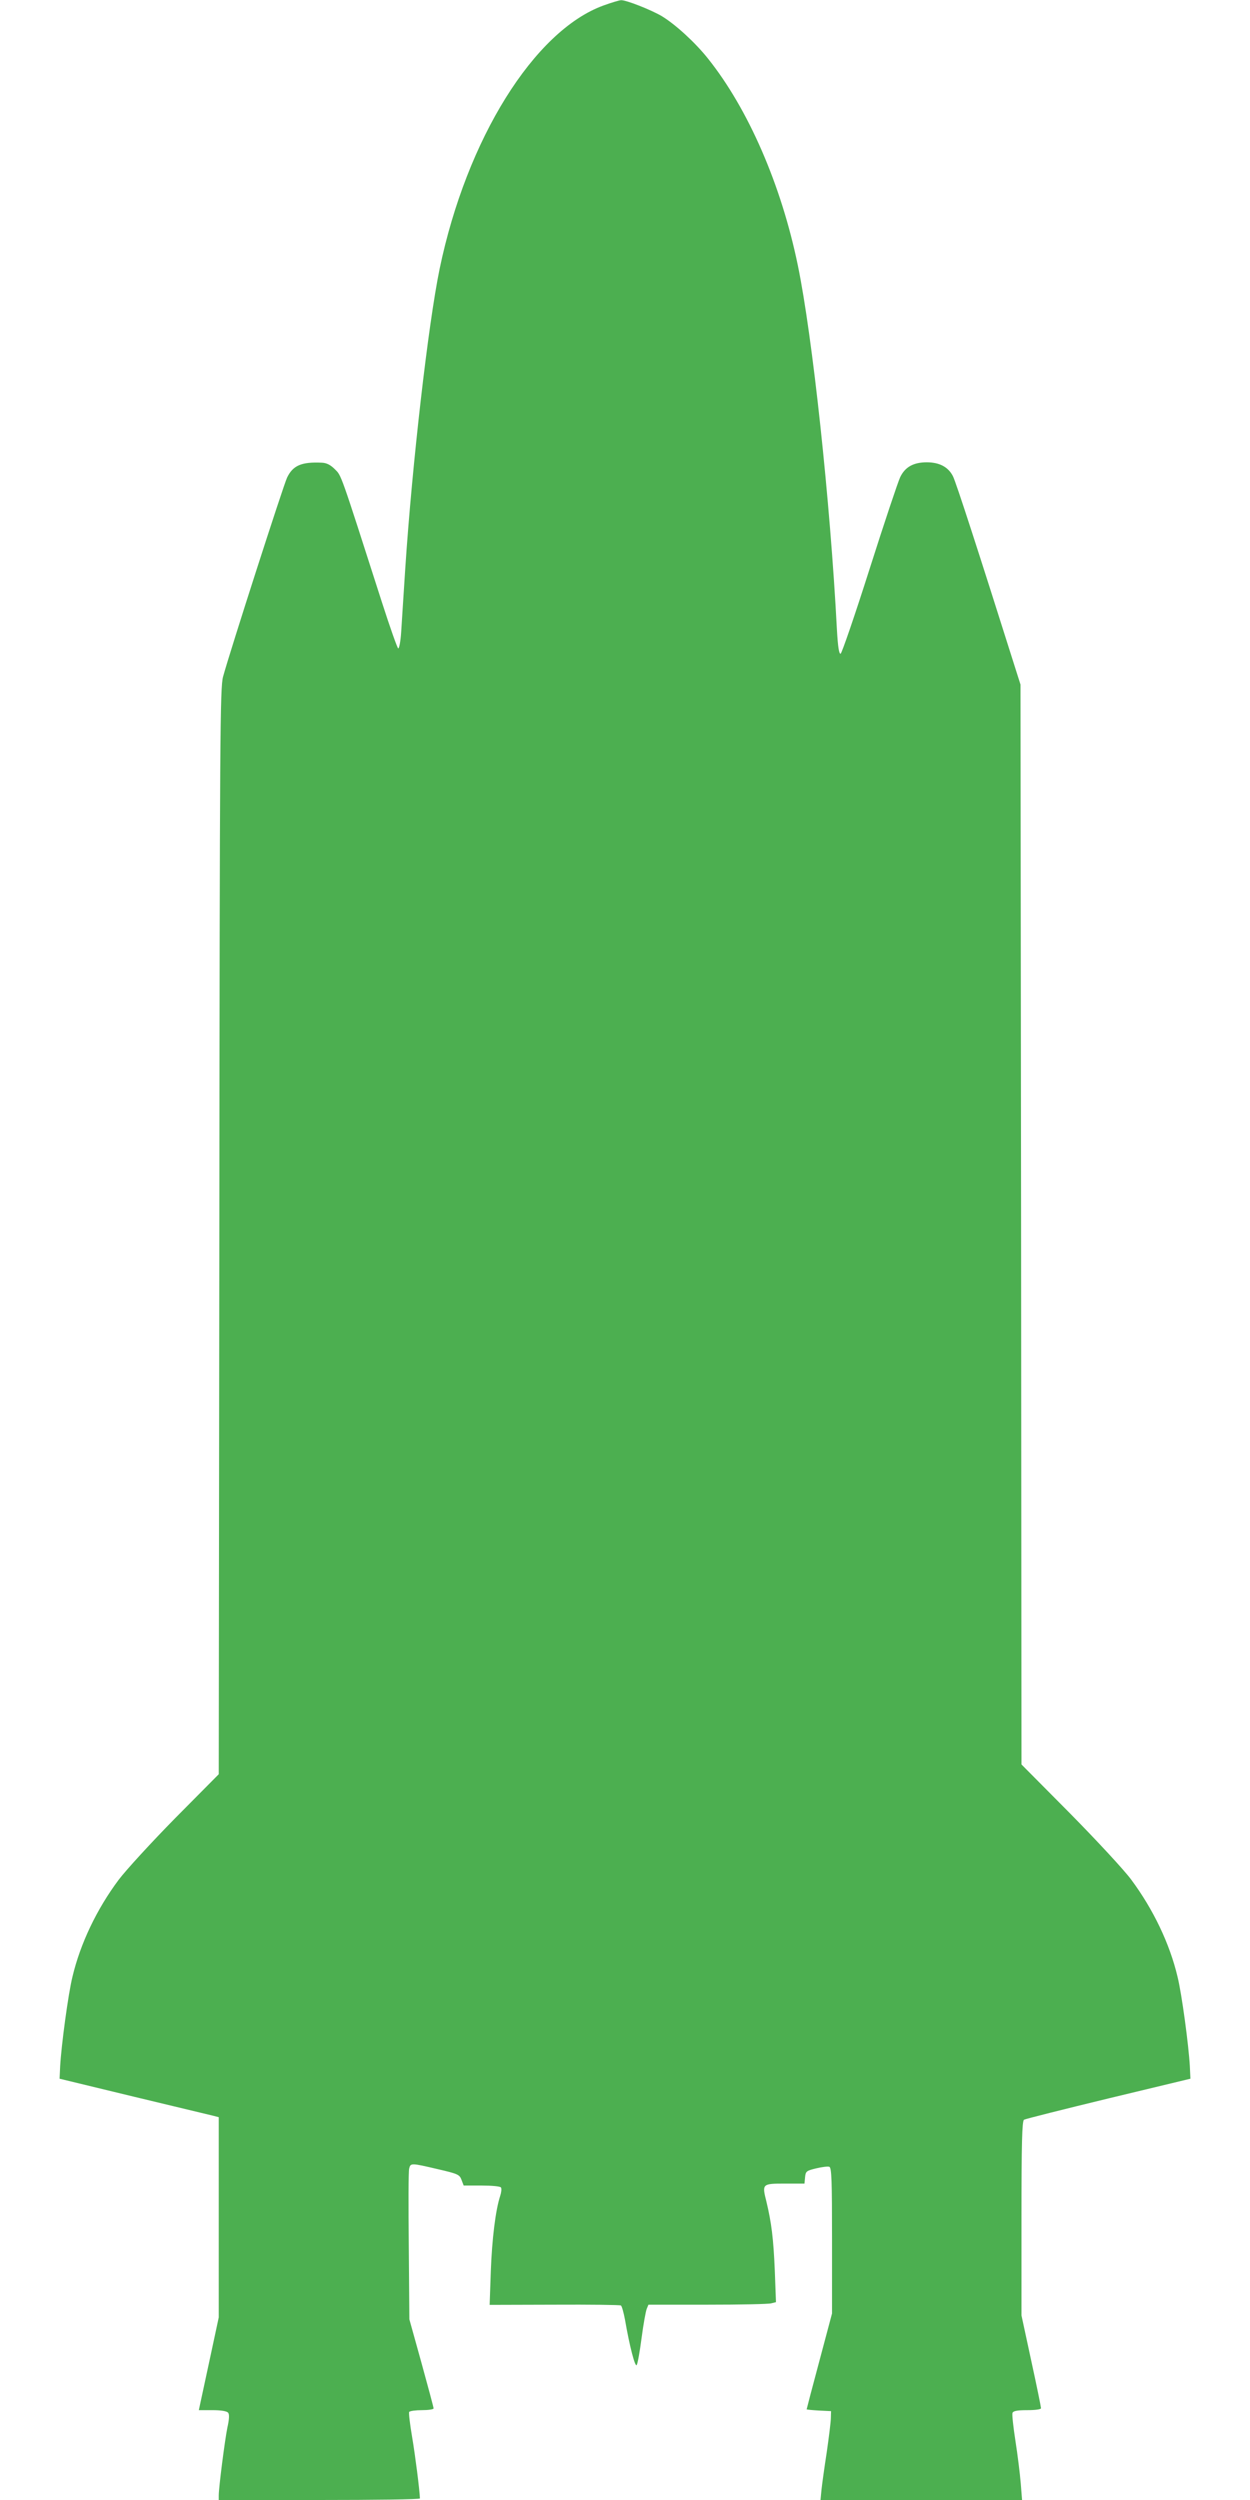
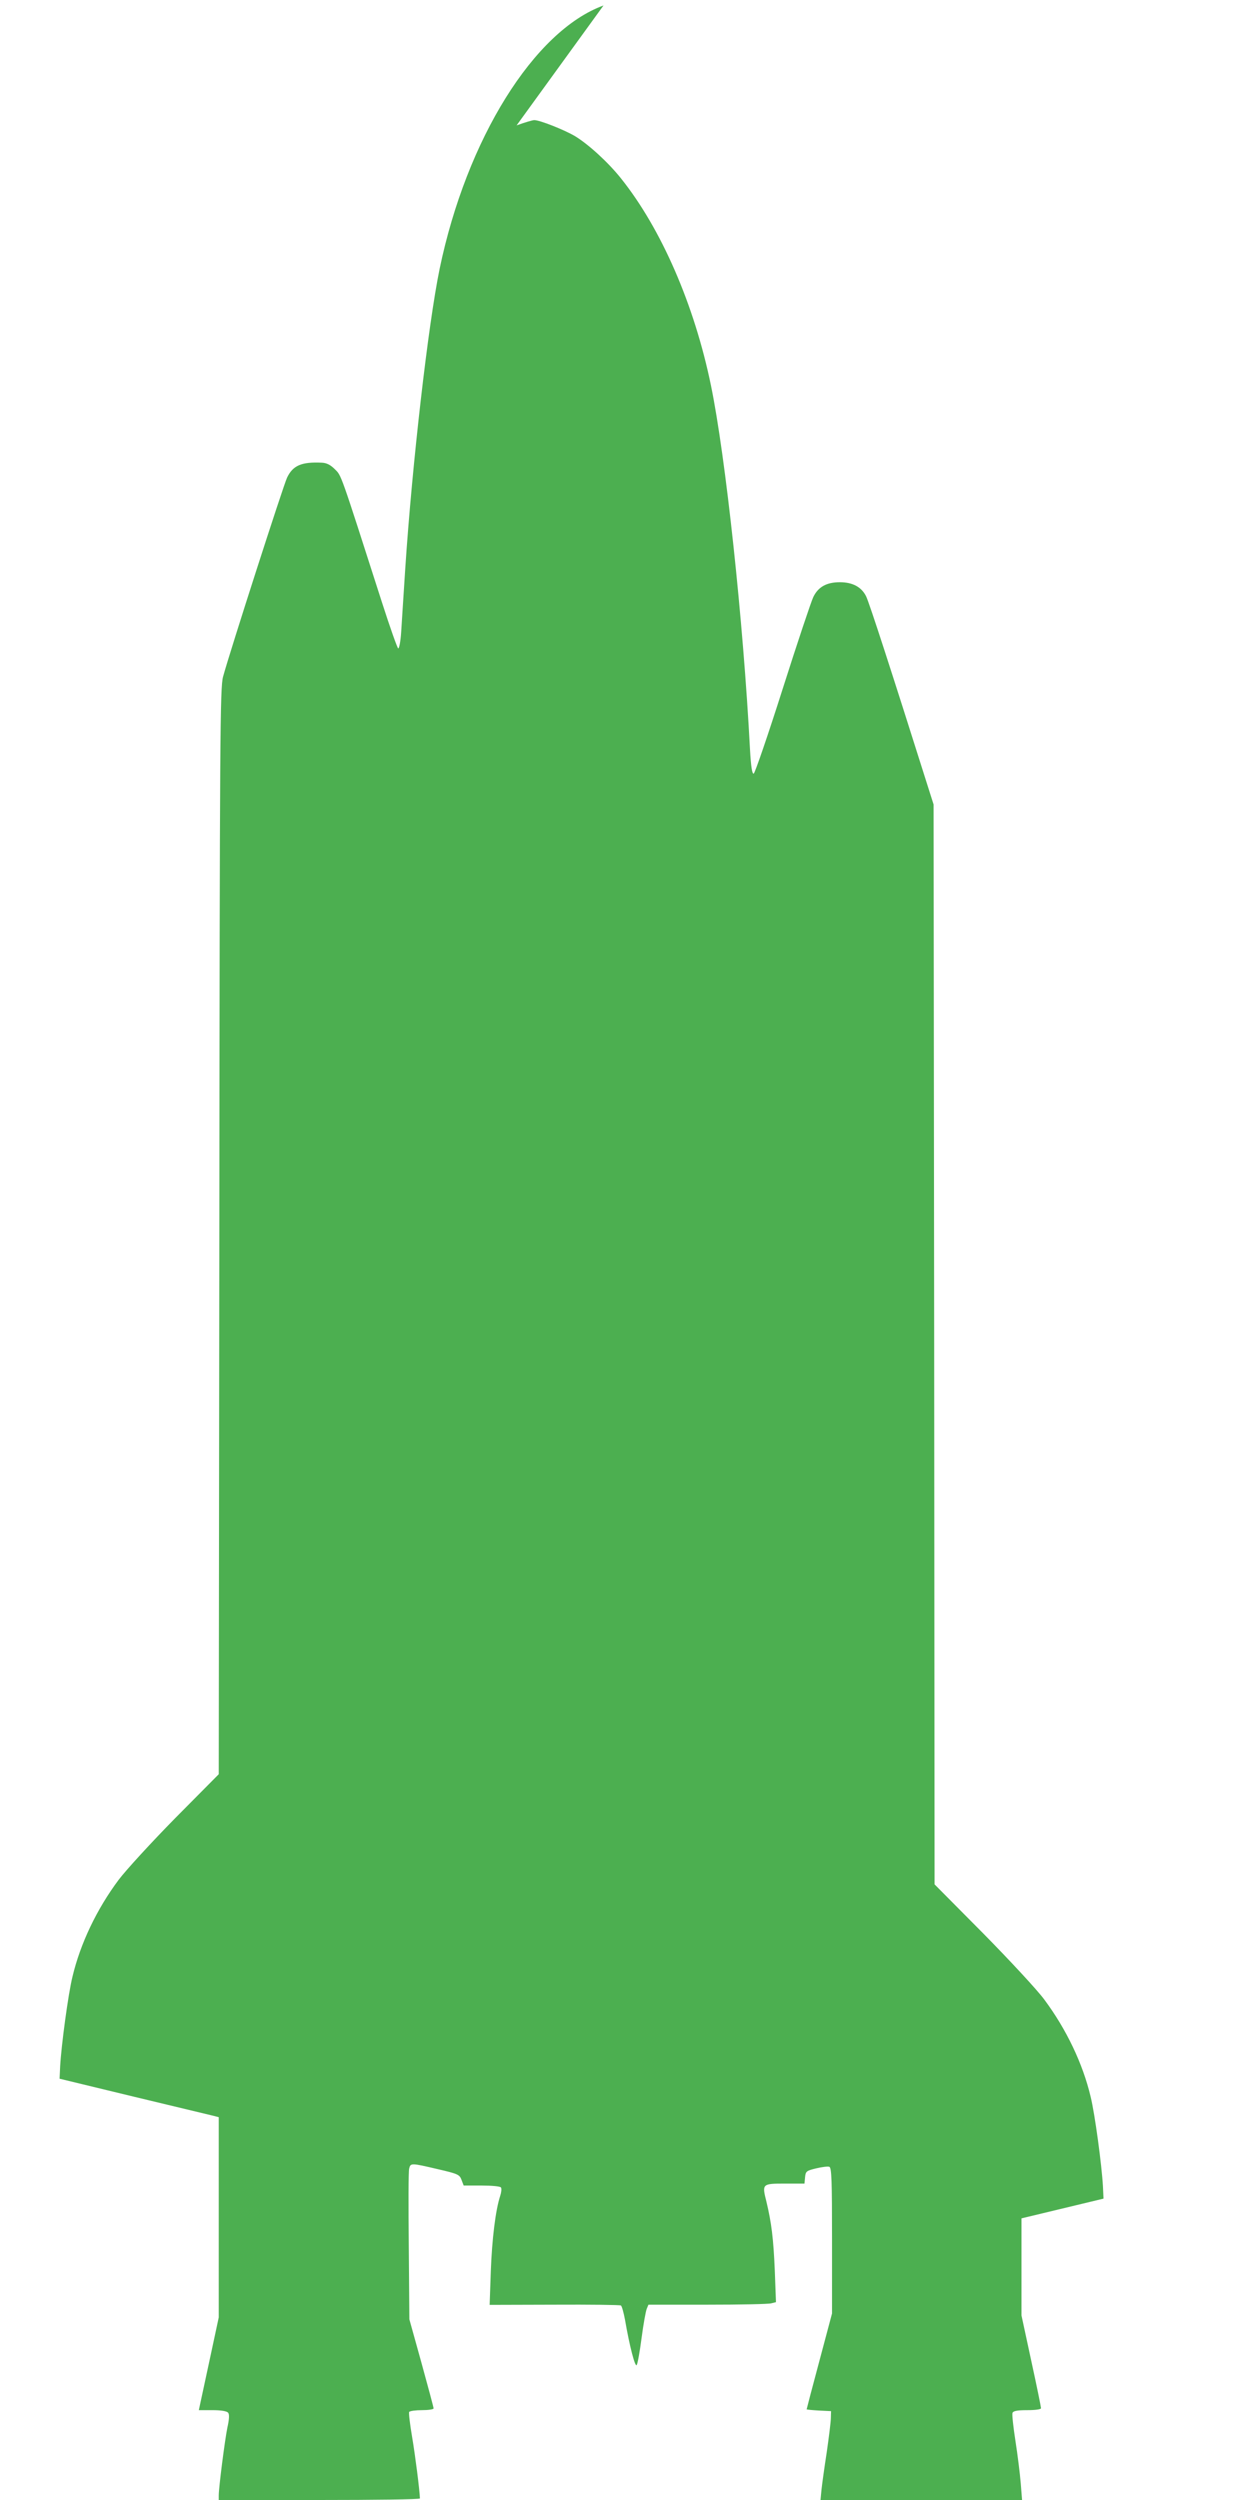
<svg xmlns="http://www.w3.org/2000/svg" version="1.0" width="640pt" height="1280pt" viewBox="0 0 640 1280" preserveAspectRatio="xMidYMid meet">
  <g transform="translate(0,1280) scale(0.1,-0.1)" fill="#4caf50" stroke="none">
-     <path d="M3090 12772 c-355 -129 -701 -684 -839 -1348 -59 -286 -141 -1004 -176 -1534 -9 -135 -18 -282 -21 -327 -3 -46 -10 -83 -15 -83 -4 0 -42 107 -84 238 -216 673 -206 645 -241 680 -22 22 -42 32 -66 33 -104 5 -148 -14 -178 -76 -18 -37 -292 -888 -328 -1020 -15 -55 -17 -289 -19 -2839 l-3 -2780 -223 -225 c-122 -124 -252 -266 -289 -315 -113 -151 -197 -328 -237 -497 -22 -89 -57 -351 -63 -458 l-3 -64 380 -92 c209 -50 392 -94 408 -98 l27 -7 0 -513 0 -512 -45 -210 c-25 -116 -48 -222 -51 -237 l-6 -28 70 0 c44 0 73 -5 80 -13 7 -8 6 -33 -4 -77 -13 -65 -44 -305 -44 -347 l0 -23 515 0 c283 0 515 3 515 8 -1 40 -24 221 -40 315 -11 65 -18 122 -15 128 4 5 33 9 66 9 32 0 59 4 59 9 0 5 -28 110 -62 233 l-62 223 -3 375 c-2 206 -2 384 2 397 7 29 10 29 146 -3 104 -24 112 -28 122 -55 l11 -29 93 0 c51 0 95 -4 98 -10 4 -6 2 -25 -4 -43 -24 -73 -42 -222 -48 -385 l-6 -173 331 1 c182 1 336 -1 341 -4 5 -3 14 -36 21 -73 23 -134 52 -246 60 -232 5 8 16 70 25 139 9 69 21 135 26 148 l9 22 302 0 c167 0 314 3 327 7 l24 6 -6 161 c-7 166 -17 245 -43 354 -23 91 -22 92 95 92 l100 0 3 33 c3 30 7 33 57 45 29 7 60 11 67 8 12 -4 14 -70 14 -378 l0 -373 -65 -244 c-36 -134 -65 -245 -65 -247 0 -1 28 -4 63 -6 l62 -3 -1 -35 c0 -19 -10 -98 -21 -175 -12 -77 -24 -164 -27 -193 l-5 -52 516 0 516 0 -7 88 c-4 48 -16 145 -27 215 -11 71 -18 135 -15 143 4 10 24 14 76 14 41 0 70 4 70 10 0 6 -22 115 -50 243 l-50 232 0 497 c0 386 3 499 13 505 6 4 201 53 432 109 l420 101 -3 64 c-6 107 -41 369 -63 458 -40 169 -124 345 -237 497 -36 49 -178 202 -314 340 l-248 250 -2 2765 -3 2764 -27 85 c-185 586 -303 951 -319 982 -24 47 -69 71 -134 71 -68 0 -111 -24 -136 -76 -11 -23 -82 -235 -157 -471 -75 -236 -142 -431 -148 -433 -8 -3 -14 35 -19 124 -34 655 -125 1501 -200 1864 -85 413 -254 801 -460 1059 -66 83 -167 175 -236 217 -56 33 -183 83 -209 82 -8 0 -49 -12 -90 -27z" />
+     <path d="M3090 12772 c-355 -129 -701 -684 -839 -1348 -59 -286 -141 -1004 -176 -1534 -9 -135 -18 -282 -21 -327 -3 -46 -10 -83 -15 -83 -4 0 -42 107 -84 238 -216 673 -206 645 -241 680 -22 22 -42 32 -66 33 -104 5 -148 -14 -178 -76 -18 -37 -292 -888 -328 -1020 -15 -55 -17 -289 -19 -2839 l-3 -2780 -223 -225 c-122 -124 -252 -266 -289 -315 -113 -151 -197 -328 -237 -497 -22 -89 -57 -351 -63 -458 l-3 -64 380 -92 c209 -50 392 -94 408 -98 l27 -7 0 -513 0 -512 -45 -210 c-25 -116 -48 -222 -51 -237 l-6 -28 70 0 c44 0 73 -5 80 -13 7 -8 6 -33 -4 -77 -13 -65 -44 -305 -44 -347 l0 -23 515 0 c283 0 515 3 515 8 -1 40 -24 221 -40 315 -11 65 -18 122 -15 128 4 5 33 9 66 9 32 0 59 4 59 9 0 5 -28 110 -62 233 l-62 223 -3 375 c-2 206 -2 384 2 397 7 29 10 29 146 -3 104 -24 112 -28 122 -55 l11 -29 93 0 c51 0 95 -4 98 -10 4 -6 2 -25 -4 -43 -24 -73 -42 -222 -48 -385 l-6 -173 331 1 c182 1 336 -1 341 -4 5 -3 14 -36 21 -73 23 -134 52 -246 60 -232 5 8 16 70 25 139 9 69 21 135 26 148 l9 22 302 0 c167 0 314 3 327 7 l24 6 -6 161 c-7 166 -17 245 -43 354 -23 91 -22 92 95 92 l100 0 3 33 c3 30 7 33 57 45 29 7 60 11 67 8 12 -4 14 -70 14 -378 l0 -373 -65 -244 c-36 -134 -65 -245 -65 -247 0 -1 28 -4 63 -6 l62 -3 -1 -35 c0 -19 -10 -98 -21 -175 -12 -77 -24 -164 -27 -193 l-5 -52 516 0 516 0 -7 88 c-4 48 -16 145 -27 215 -11 71 -18 135 -15 143 4 10 24 14 76 14 41 0 70 4 70 10 0 6 -22 115 -50 243 l-50 232 0 497 l420 101 -3 64 c-6 107 -41 369 -63 458 -40 169 -124 345 -237 497 -36 49 -178 202 -314 340 l-248 250 -2 2765 -3 2764 -27 85 c-185 586 -303 951 -319 982 -24 47 -69 71 -134 71 -68 0 -111 -24 -136 -76 -11 -23 -82 -235 -157 -471 -75 -236 -142 -431 -148 -433 -8 -3 -14 35 -19 124 -34 655 -125 1501 -200 1864 -85 413 -254 801 -460 1059 -66 83 -167 175 -236 217 -56 33 -183 83 -209 82 -8 0 -49 -12 -90 -27z" />
  </g>
</svg>